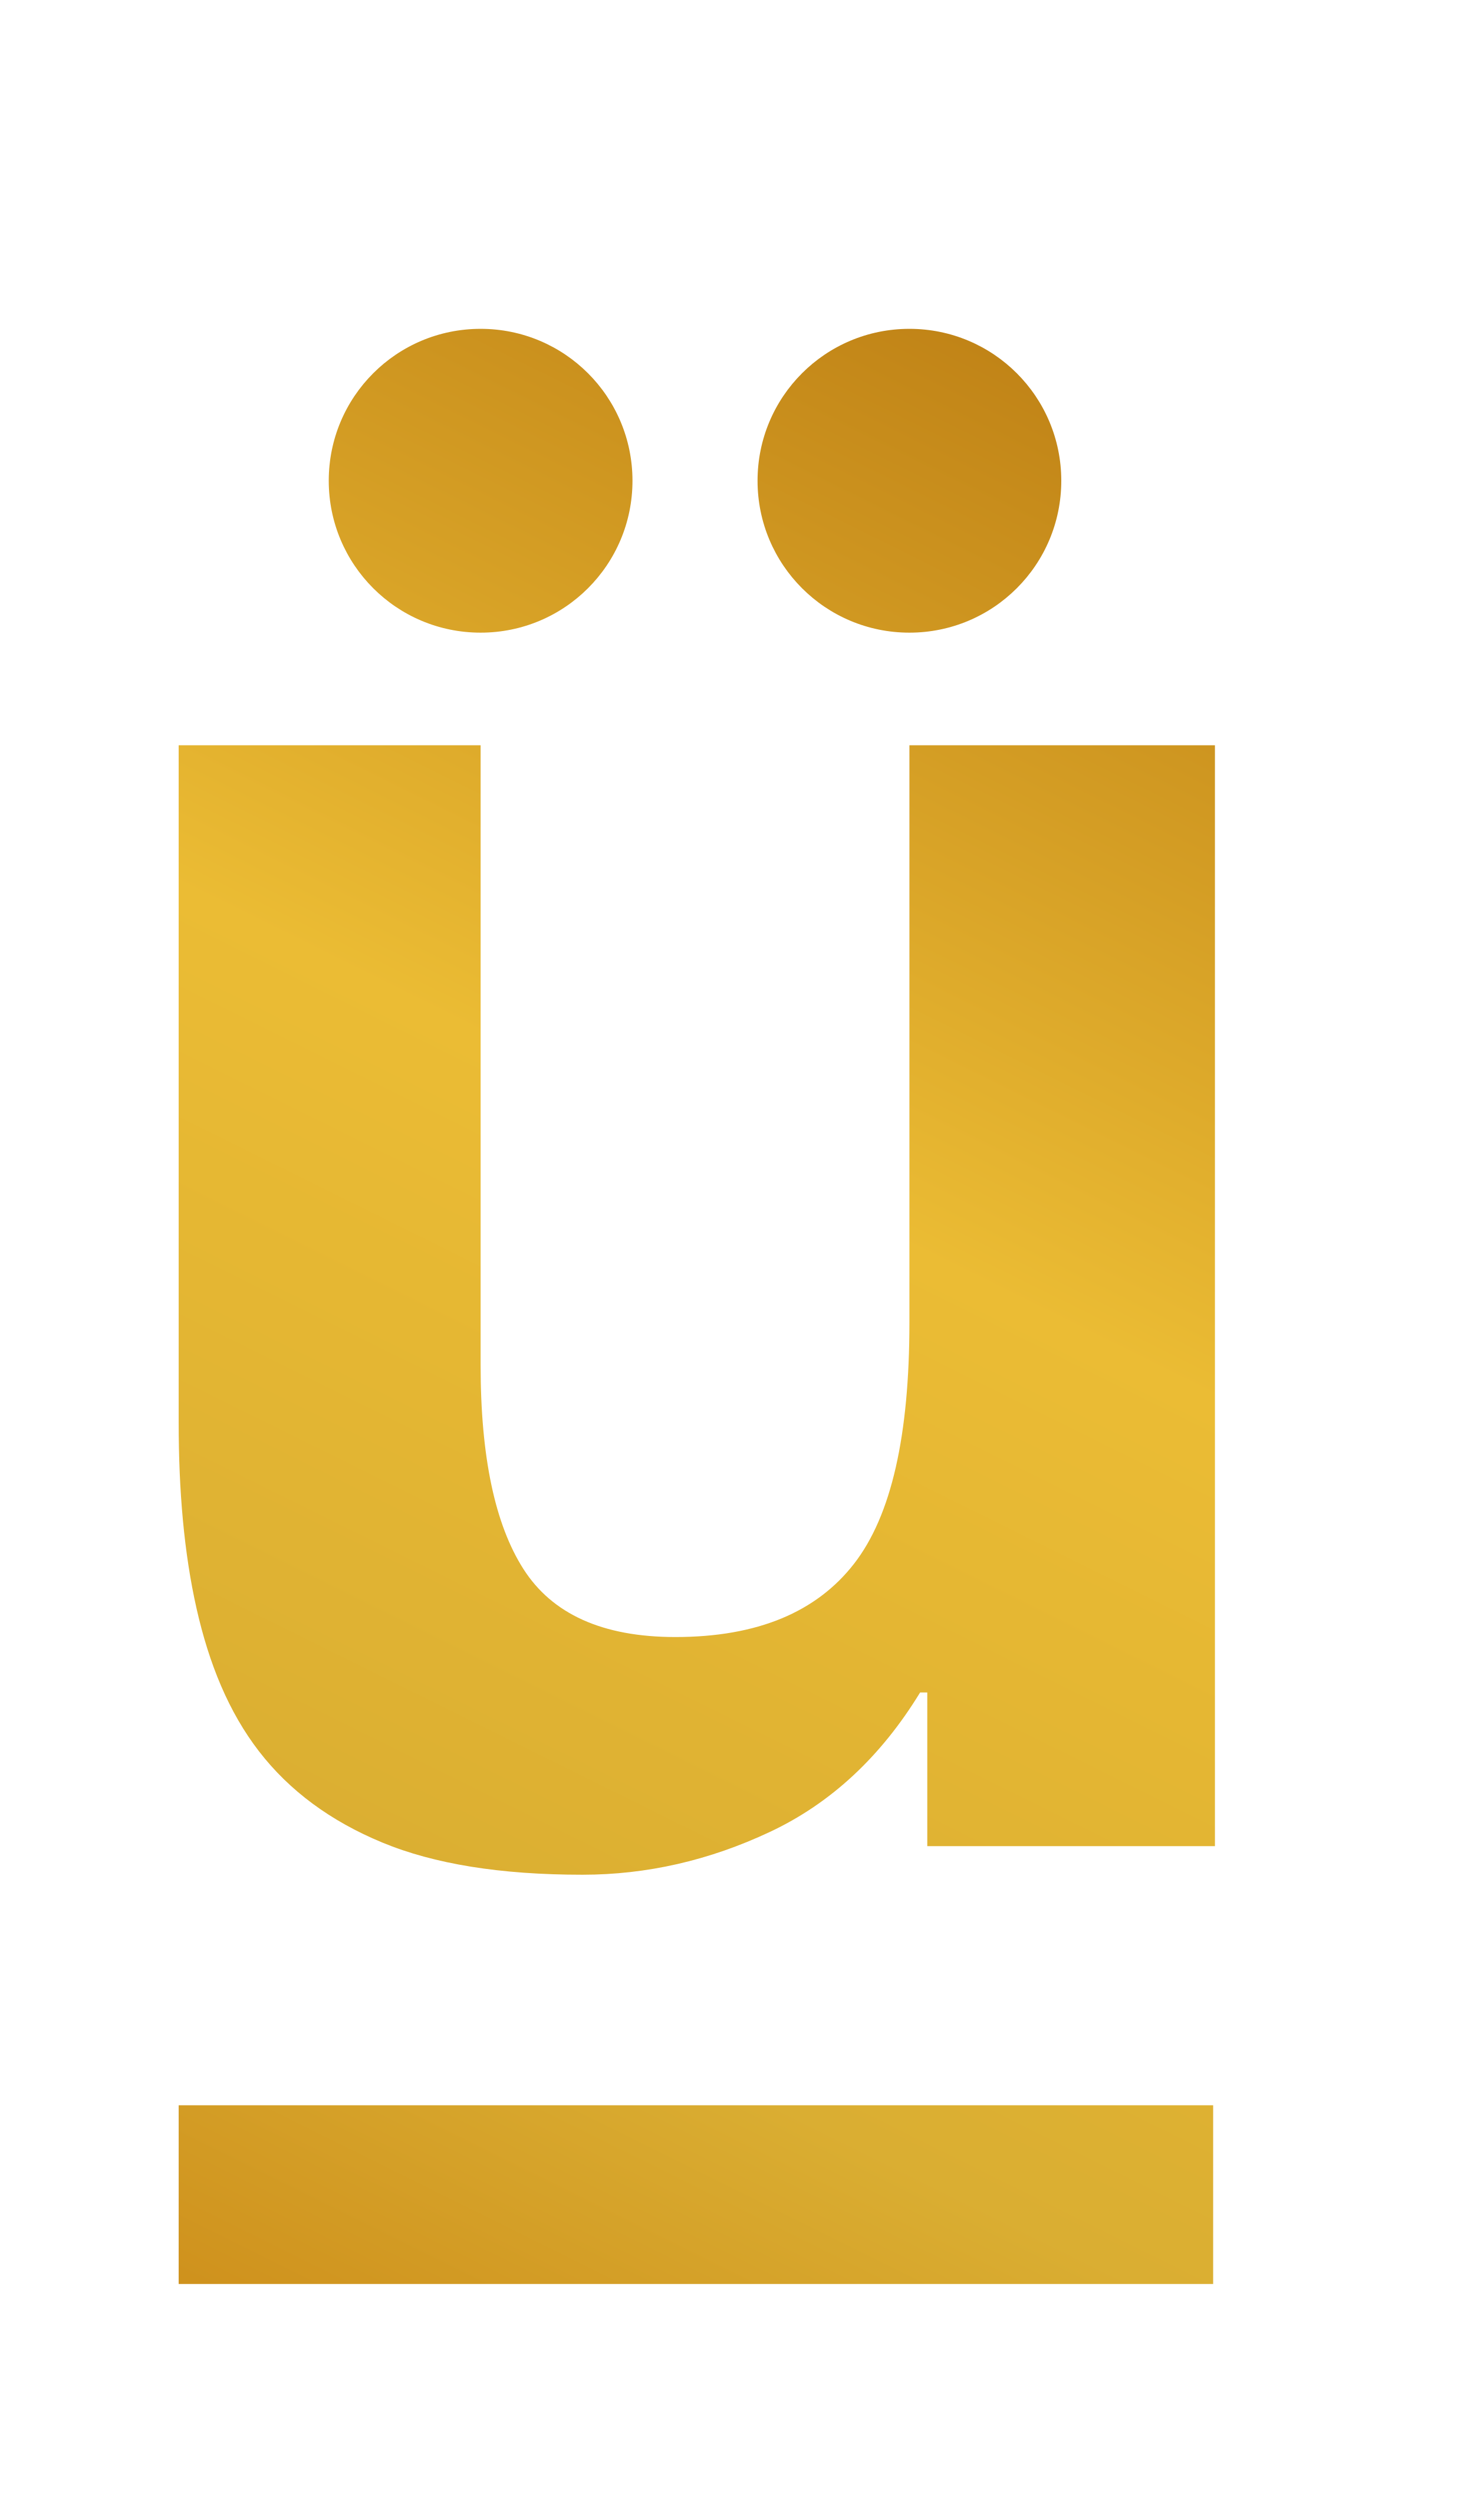
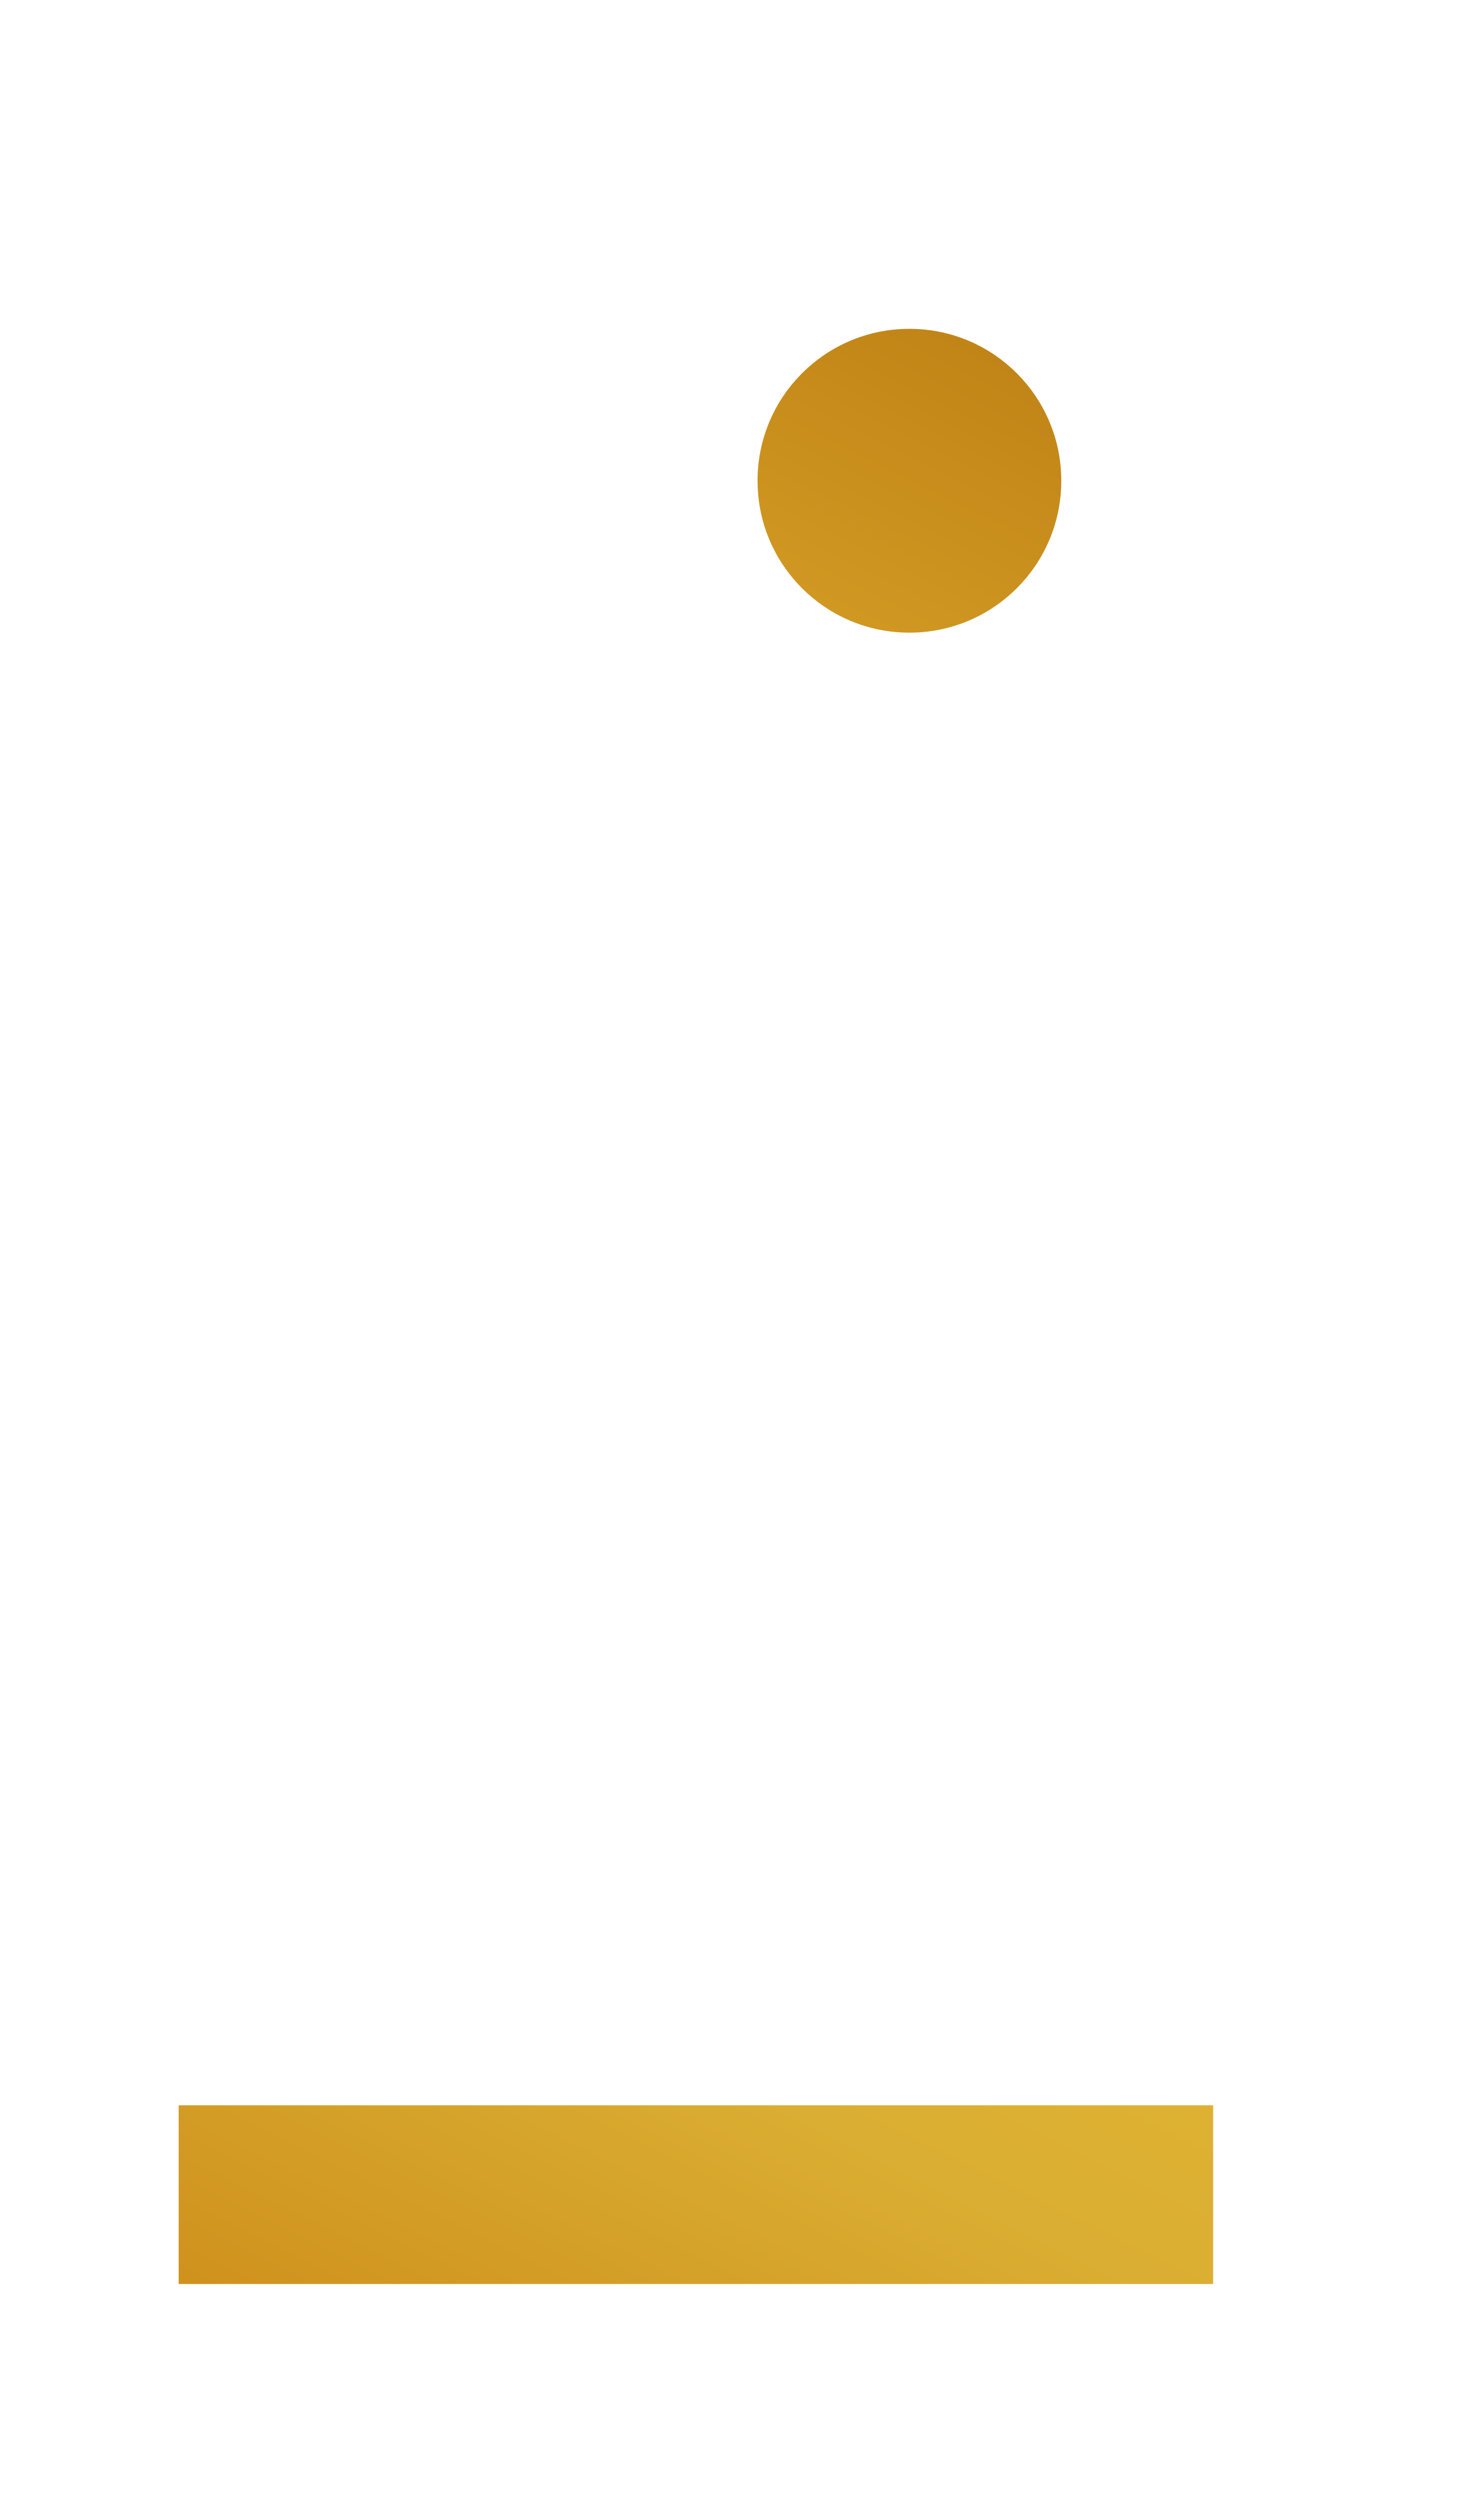
<svg xmlns="http://www.w3.org/2000/svg" version="1.1" id="Capa_1" x="0px" y="0px" viewBox="0 0 82.5 139.9" style="enable-background:new 0 0 82.5 139.9;" xml:space="preserve">
  <style type="text/css">
	.st0{fill:url(#SVGID_1_);}
	.st1{fill:url(#SVGID_2_);}
	.st2{fill:url(#SVGID_3_);}
	.st3{fill:url(#SVGID_4_);}
</style>
  <linearGradient id="SVGID_1_" gradientUnits="userSpaceOnUse" x1="-17.451" y1="116.366" x2="35.388" y2="9.777">
    <stop offset="0" style="stop-color:#CE8F1B" />
    <stop offset="0.218" style="stop-color:#DAAE32" />
    <stop offset="0.605" style="stop-color:#EBBC34" />
    <stop offset="1" style="stop-color:#C18417" />
  </linearGradient>
-   <path class="st0" d="M35.4,26.9c0,4.7-3.8,8.5-8.5,8.5s-8.5-3.8-8.5-8.5s3.8-8.5,8.5-8.5C31.6,18.4,35.4,22.2,35.4,26.9" />
  <linearGradient id="SVGID_2_" gradientUnits="userSpaceOnUse" x1="1.815" y1="125.916" x2="54.654" y2="19.328">
    <stop offset="0" style="stop-color:#CE8F1B" />
    <stop offset="0.218" style="stop-color:#DAAE32" />
    <stop offset="0.605" style="stop-color:#EBBC34" />
    <stop offset="1" style="stop-color:#C18417" />
  </linearGradient>
  <path class="st1" d="M59.4,26.9c0,4.7-3.8,8.5-8.5,8.5s-8.5-3.8-8.5-8.5s3.8-8.5,8.5-8.5C55.6,18.4,59.4,22.2,59.4,26.9" />
  <linearGradient id="SVGID_3_" gradientUnits="userSpaceOnUse" x1="10.408" y1="130.176" x2="63.247" y2="23.588">
    <stop offset="0" style="stop-color:#CE8F1B" />
    <stop offset="0.218" style="stop-color:#DAAE32" />
    <stop offset="0.605" style="stop-color:#EBBC34" />
    <stop offset="1" style="stop-color:#C18417" />
  </linearGradient>
-   <path class="st2" d="M50.9,74c0,6.3-1,10.8-3.1,13.5s-5.4,4.1-10,4.1c-4.1,0-6.9-1.3-8.5-3.8s-2.4-6.3-2.4-11.4V41.7H10v37.9  c0,3.8,0.3,7.3,1,10.4s1.8,5.8,3.5,8s4,3.9,6.9,5.1s6.6,1.8,11.2,1.8c3.6,0,7.1-0.8,10.5-2.4s6.2-4.2,8.4-7.8h0.4v8.6H68V41.7H50.9  V74z" />
  <linearGradient id="SVGID_4_" gradientUnits="userSpaceOnUse" x1="30.384" y1="140.079" x2="83.223" y2="33.49">
    <stop offset="0" style="stop-color:#CE8F1B" />
    <stop offset="0.218" style="stop-color:#DAAE32" />
    <stop offset="0.605" style="stop-color:#EBBC34" />
    <stop offset="1" style="stop-color:#C18417" />
  </linearGradient>
  <rect x="10" y="117.8" class="st3" width="57.9" height="10" />
</svg>